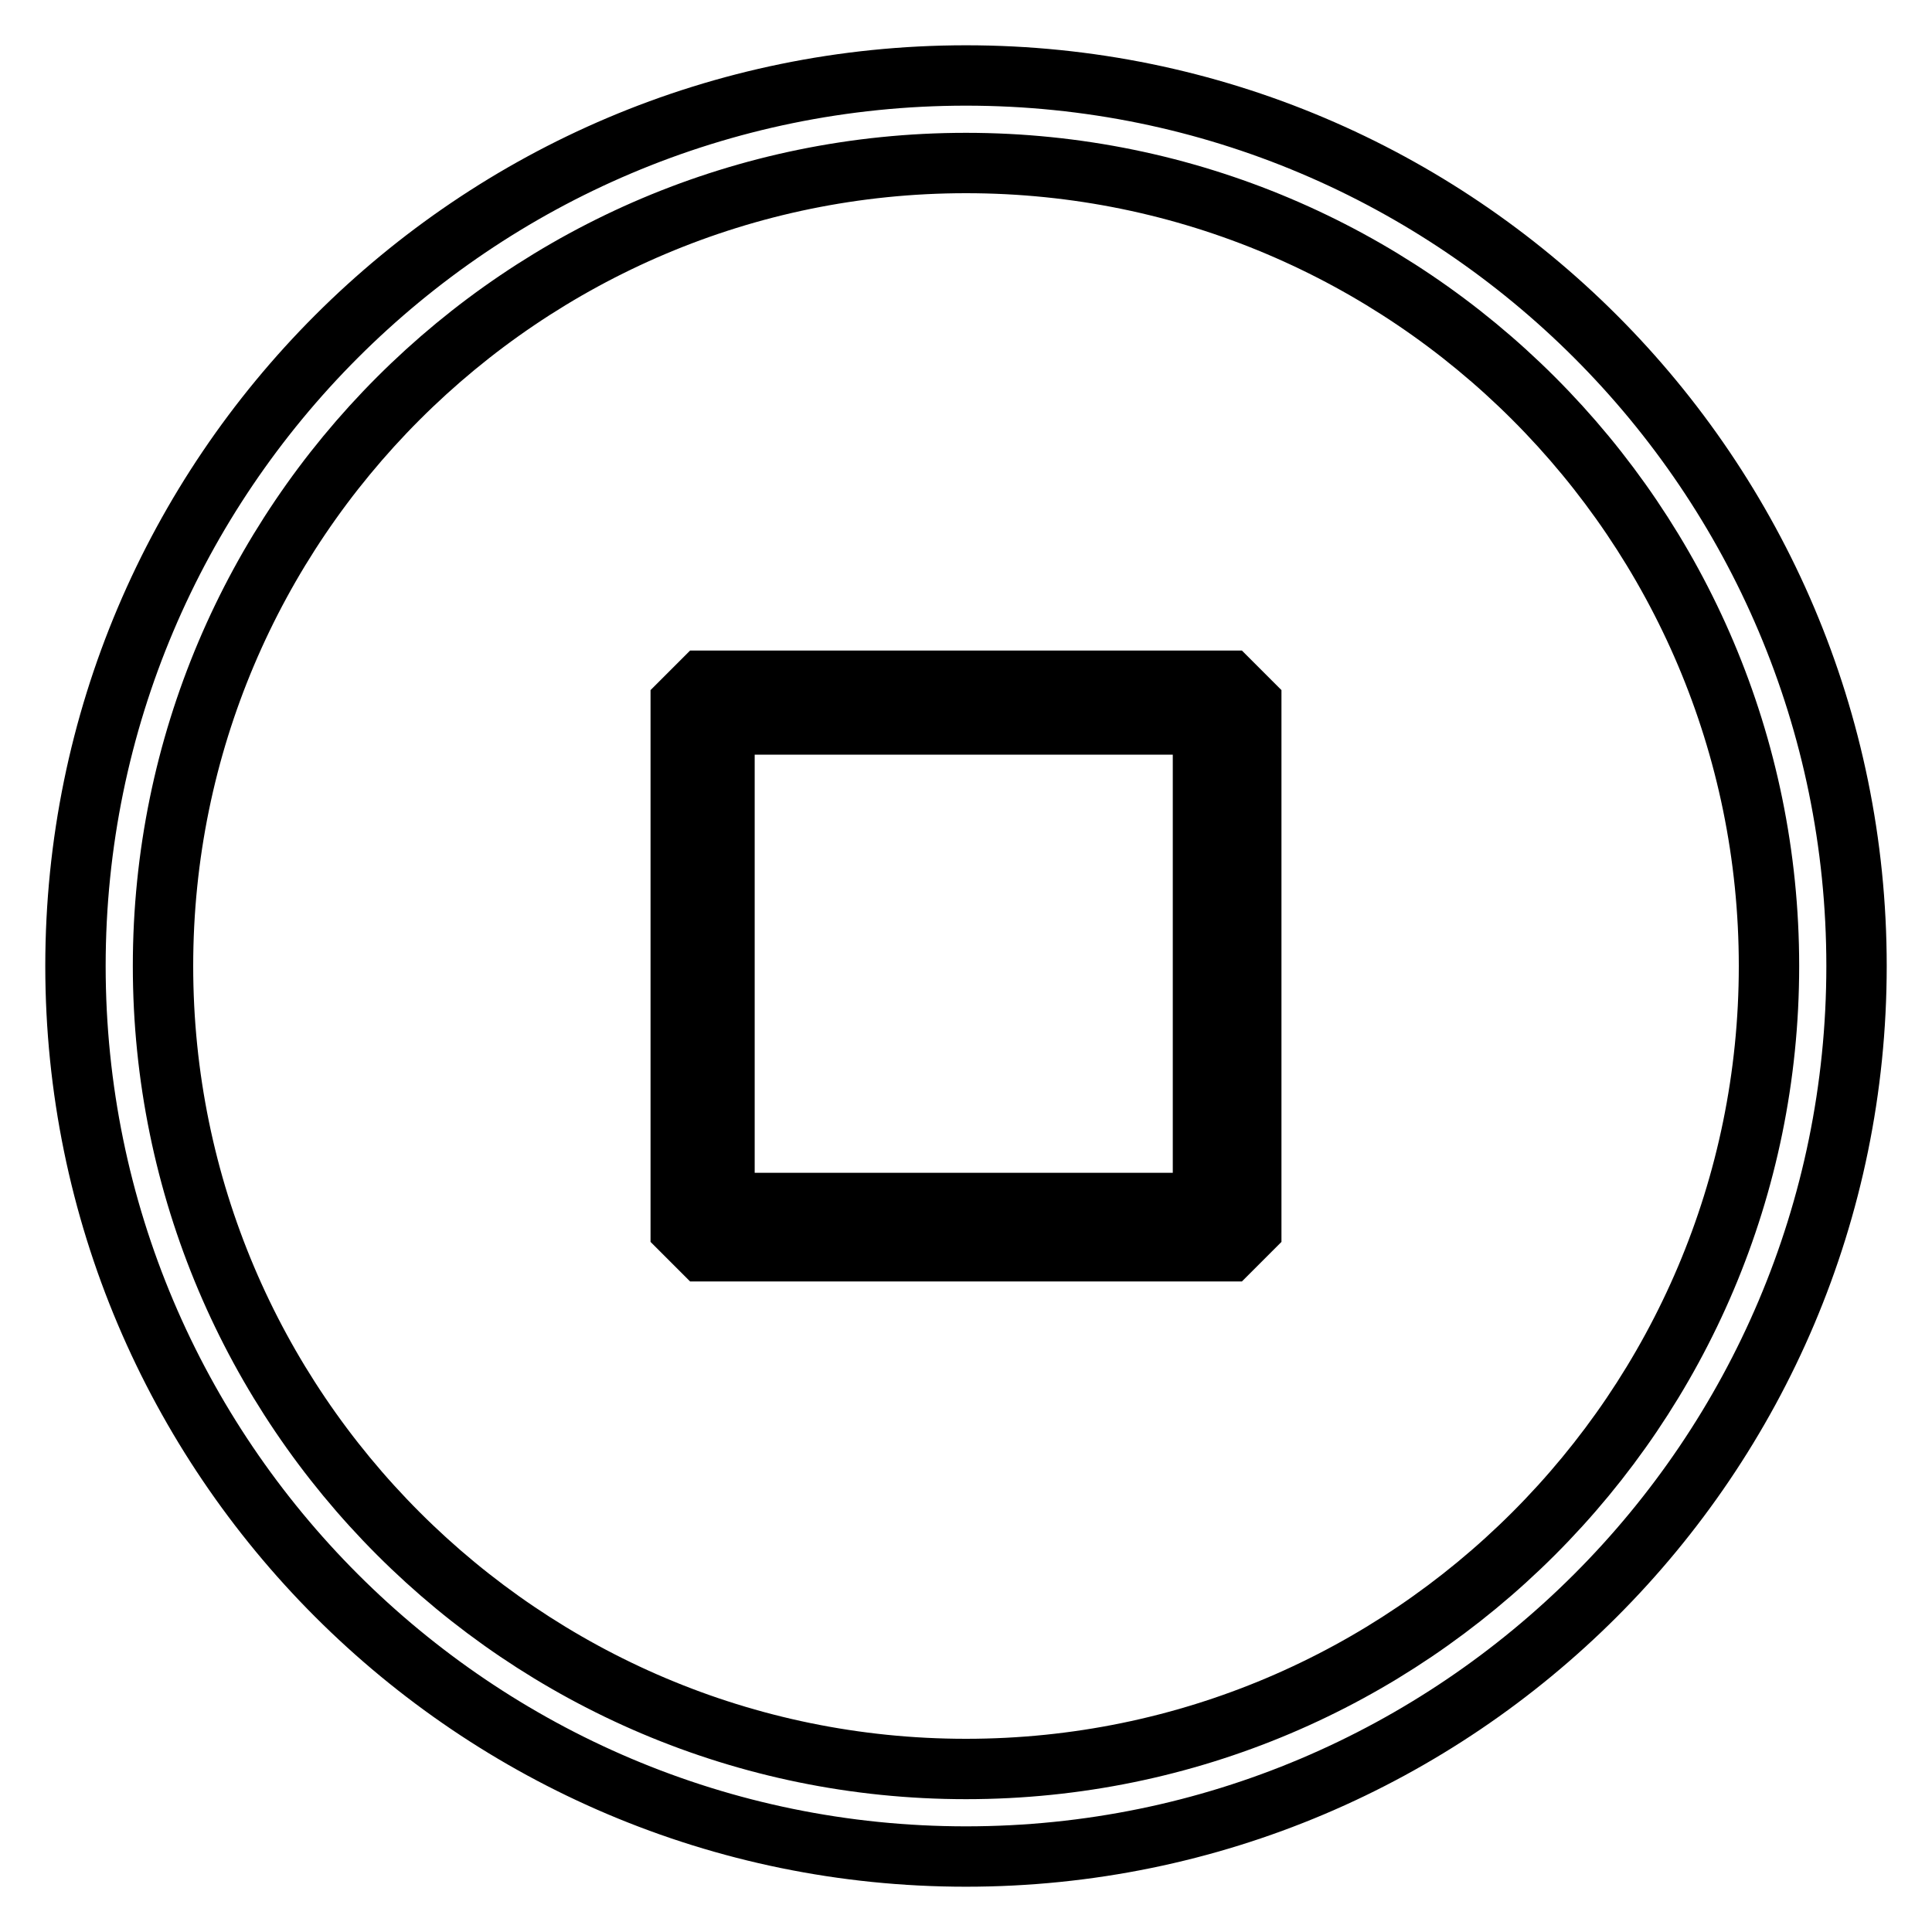
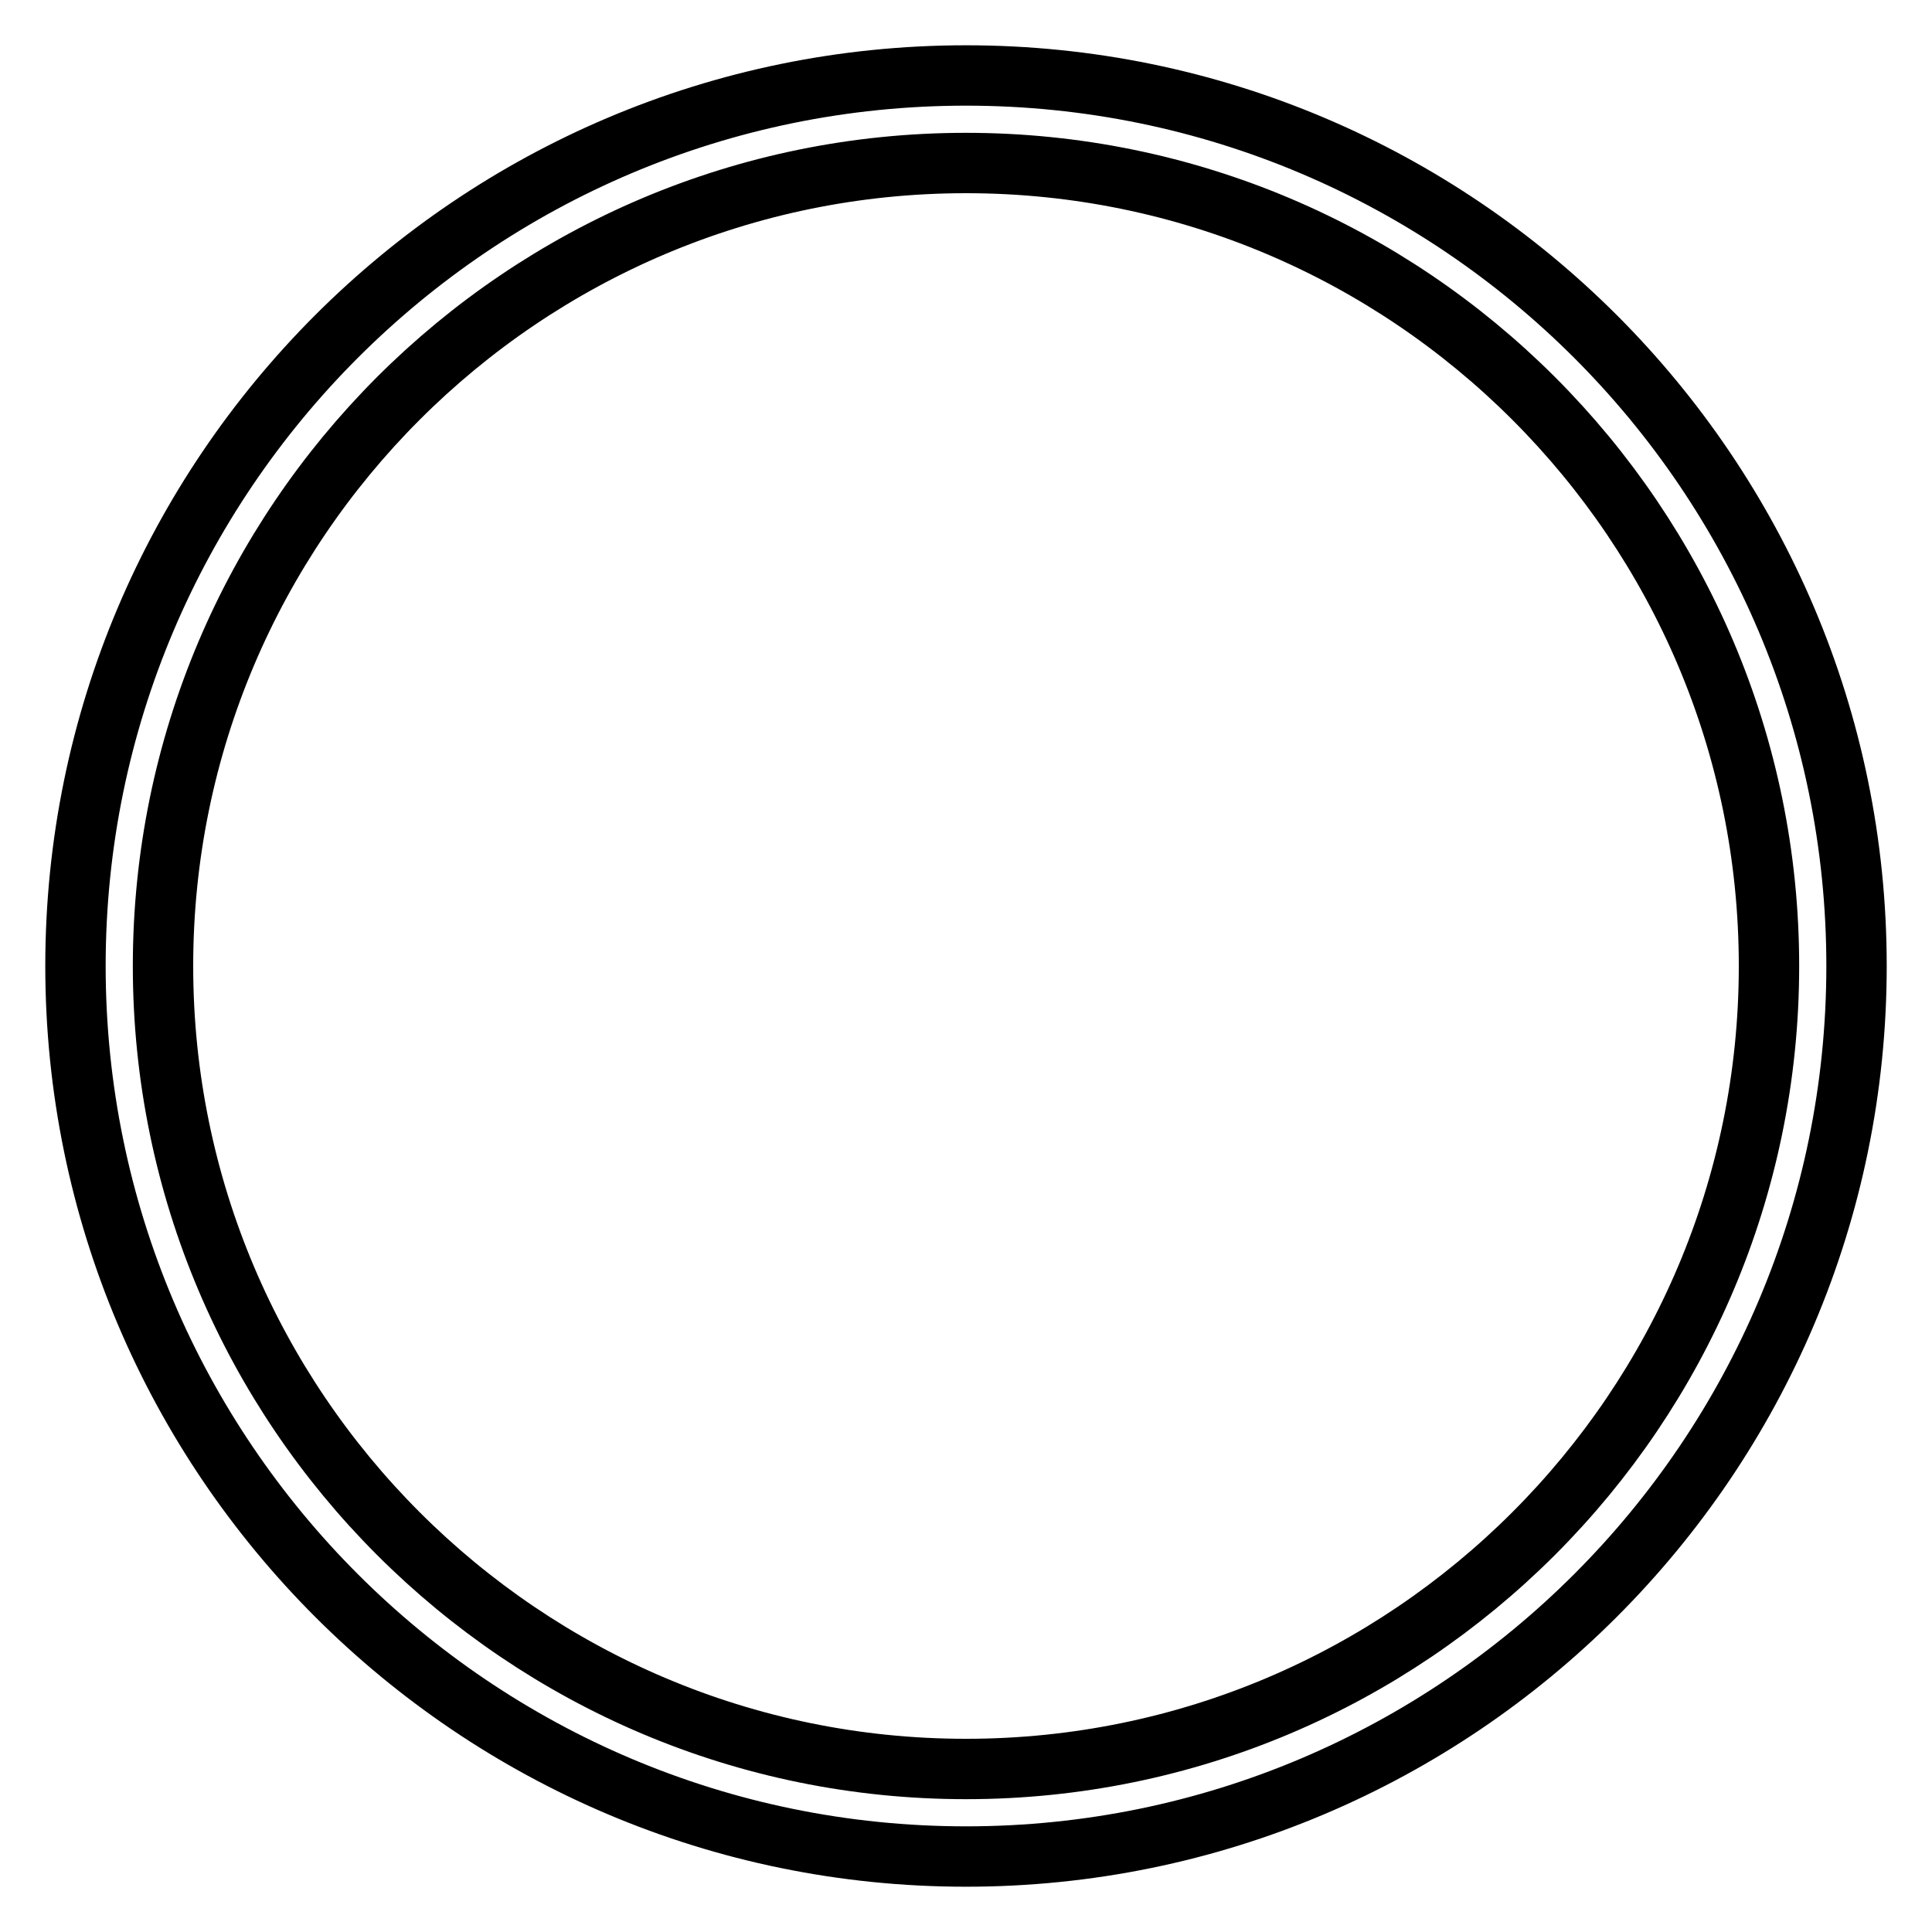
<svg xmlns="http://www.w3.org/2000/svg" version="1.1" x="0px" y="0px" viewBox="0 0 256 256" enable-background="new 0 0 256 256" xml:space="preserve">
  <g>
    <path stroke-width="8" fill-opacity="0" stroke="#000000" d="M128,246c65.1,0,118-52.9,118-118c0-65.1-52.9-118-118-118C62.9,10,10,62.9,10,128 C10,193.1,62.9,246,128,246z M128,21.6c58.7,0,106.4,47.7,106.4,106.4c0,58.7-47.7,106.4-106.4,106.4 c-58.7,0-106.4-47.7-106.4-106.4C21.6,69.3,69.3,21.6,128,21.6z" />
-     <path stroke-width="8" fill-opacity="0" stroke="#000000" d="M162.9,165.8l2.9-2.9V93.1l-2.9-2.9H93.1l-2.9,2.9v69.8l2.9,2.9H162.9z M96,96h63.4v63.4H96V96z" />
  </g>
</svg>